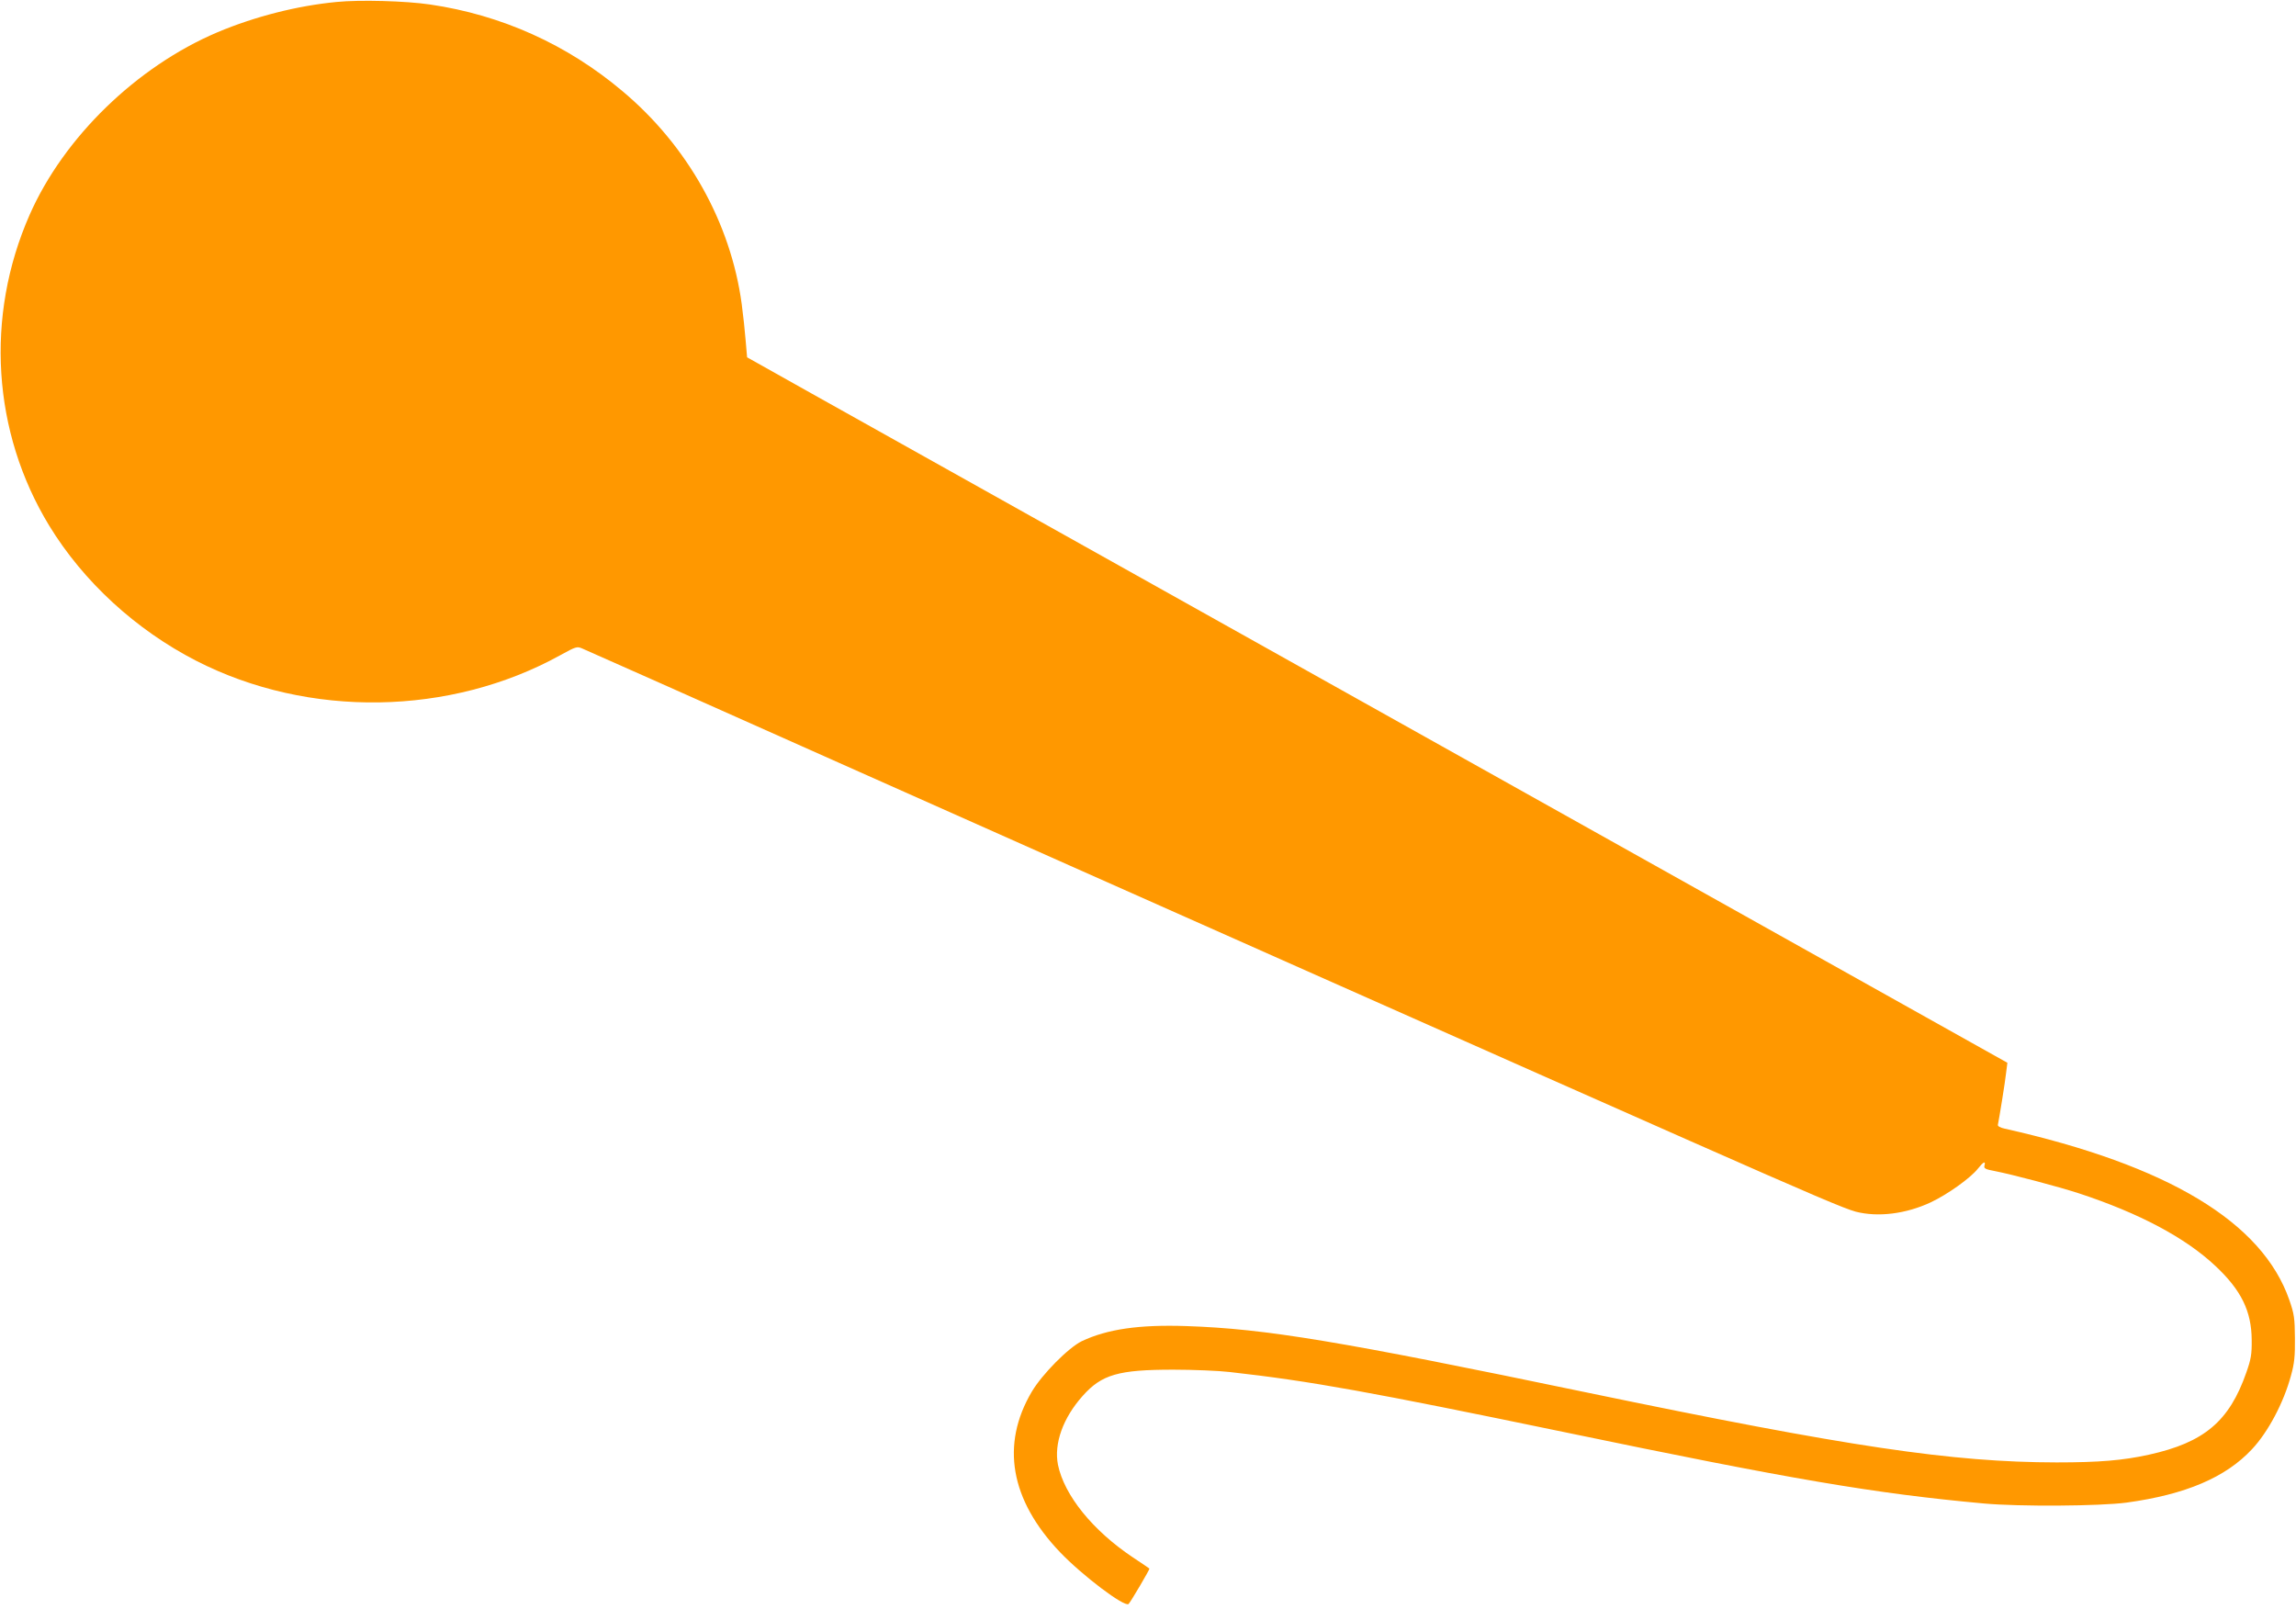
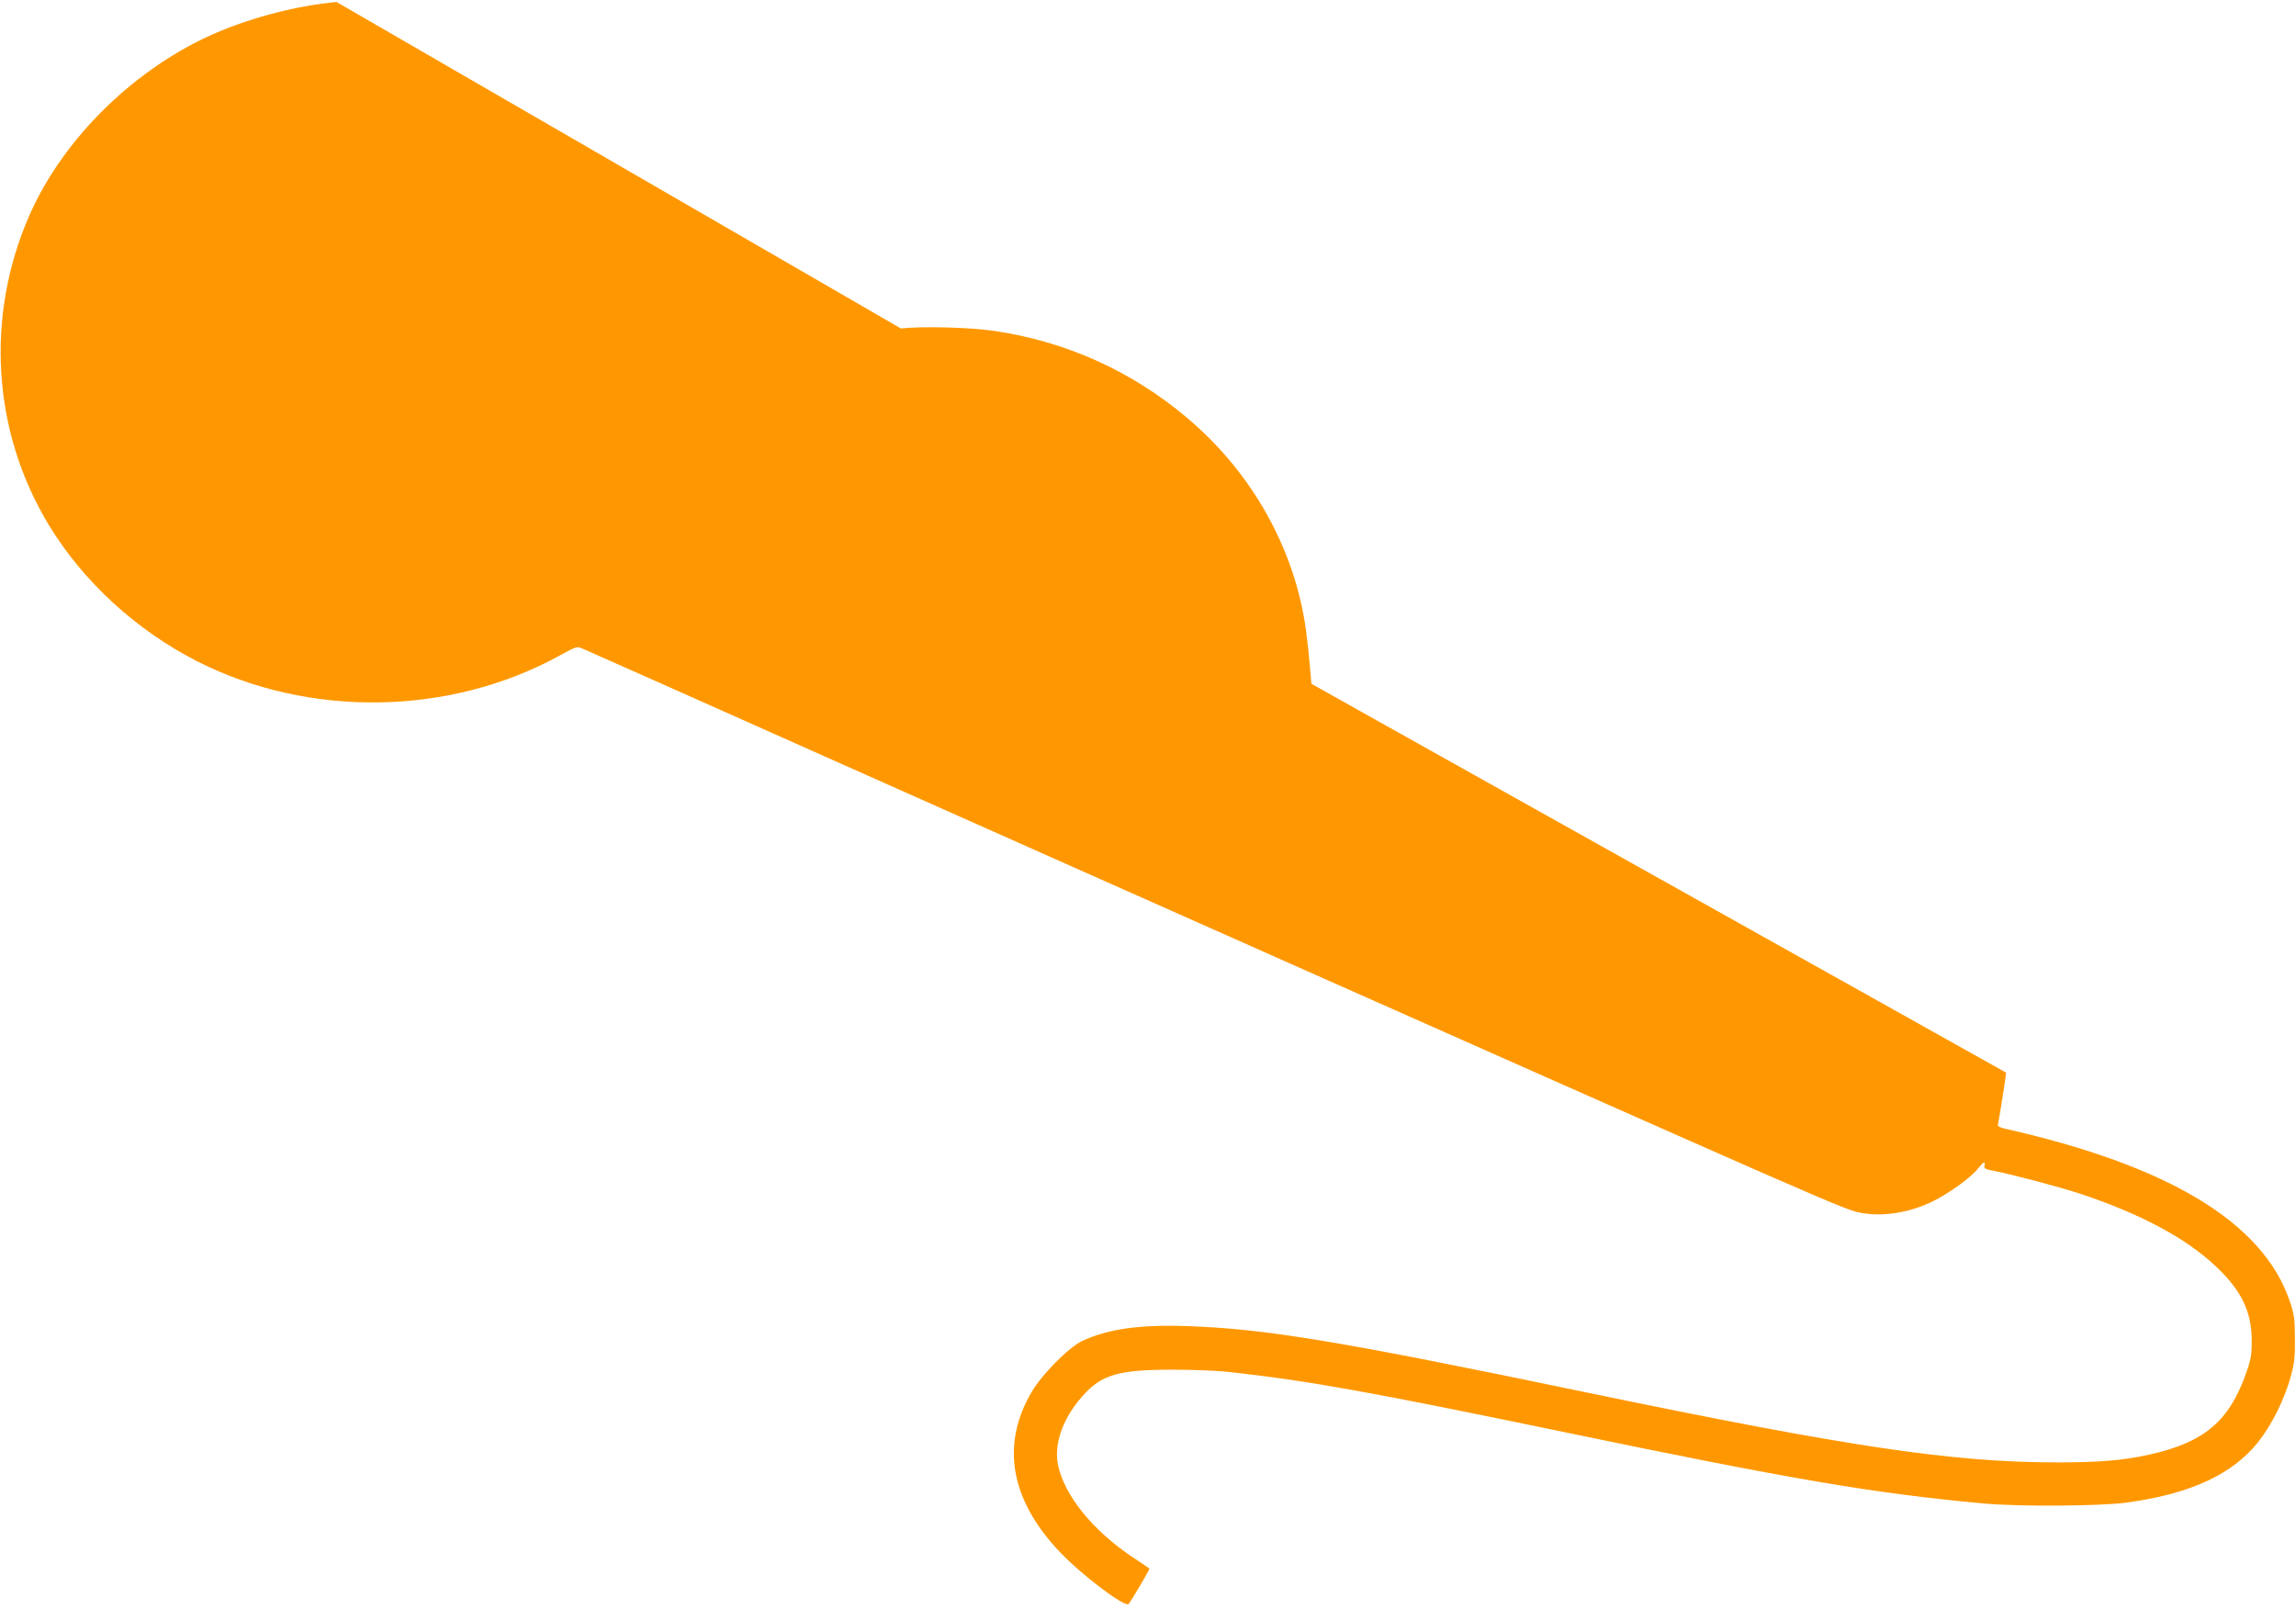
<svg xmlns="http://www.w3.org/2000/svg" version="1.0" width="1280pt" height="897pt" viewBox="0 0 1280 897" preserveAspectRatio="xMidYMid meet">
  <g transform="translate(0,897) scale(0.1,-0.1)" fill="#ff9800" stroke="none">
-     <path d="M1876 8959 c-219 -21 -455 -81 -664 -169 -450 -191 -857 -586 -1047 -1018 -249 -566 -208 -1211 109 -1732 191 -313 483 -581 820 -754 626 -321 1417 -308 2031 32 85 47 92 49 120 37 17 -7 674 -299 1460 -650 1476 -658 3967 -1765 4715 -2095 692 -306 863 -378 925 -395 124 -32 280 -13 419 52 93 44 221 135 262 187 32 40 45 46 37 17 -4 -15 5 -20 59 -30 97 -19 351 -86 468 -124 337 -111 593 -247 761 -405 144 -135 201 -252 202 -412 1 -81 -4 -108 -30 -182 -95 -272 -235 -390 -543 -458 -146 -32 -277 -43 -515 -43 -584 1 -1155 86 -2615 389 -1384 288 -1793 356 -2235 371 -265 9 -442 -17 -584 -84 -74 -36 -221 -184 -279 -282 -174 -295 -120 -603 157 -894 124 -130 362 -310 383 -289 12 12 119 194 116 197 -2 2 -43 30 -93 63 -224 150 -382 346 -417 516 -23 118 28 261 138 384 106 119 199 146 504 146 113 0 255 -6 315 -13 455 -51 784 -111 1870 -336 1266 -263 1723 -341 2335 -397 199 -18 646 -15 796 5 328 45 552 140 699 298 89 95 176 258 217 410 19 68 23 108 22 209 -1 112 -4 134 -31 212 -151 435 -676 751 -1588 956 -24 5 -39 14 -37 21 7 33 41 242 46 291 l7 55 -3153 1765 c-1734 970 -3315 1855 -3513 1966 l-360 202 -8 93 c-4 52 -14 144 -22 204 -61 452 -301 882 -665 1187 -308 260 -675 425 -1073 483 -136 20 -391 27 -521 14z" />
+     <path d="M1876 8959 c-219 -21 -455 -81 -664 -169 -450 -191 -857 -586 -1047 -1018 -249 -566 -208 -1211 109 -1732 191 -313 483 -581 820 -754 626 -321 1417 -308 2031 32 85 47 92 49 120 37 17 -7 674 -299 1460 -650 1476 -658 3967 -1765 4715 -2095 692 -306 863 -378 925 -395 124 -32 280 -13 419 52 93 44 221 135 262 187 32 40 45 46 37 17 -4 -15 5 -20 59 -30 97 -19 351 -86 468 -124 337 -111 593 -247 761 -405 144 -135 201 -252 202 -412 1 -81 -4 -108 -30 -182 -95 -272 -235 -390 -543 -458 -146 -32 -277 -43 -515 -43 -584 1 -1155 86 -2615 389 -1384 288 -1793 356 -2235 371 -265 9 -442 -17 -584 -84 -74 -36 -221 -184 -279 -282 -174 -295 -120 -603 157 -894 124 -130 362 -310 383 -289 12 12 119 194 116 197 -2 2 -43 30 -93 63 -224 150 -382 346 -417 516 -23 118 28 261 138 384 106 119 199 146 504 146 113 0 255 -6 315 -13 455 -51 784 -111 1870 -336 1266 -263 1723 -341 2335 -397 199 -18 646 -15 796 5 328 45 552 140 699 298 89 95 176 258 217 410 19 68 23 108 22 209 -1 112 -4 134 -31 212 -151 435 -676 751 -1588 956 -24 5 -39 14 -37 21 7 33 41 242 46 291 c-1734 970 -3315 1855 -3513 1966 l-360 202 -8 93 c-4 52 -14 144 -22 204 -61 452 -301 882 -665 1187 -308 260 -675 425 -1073 483 -136 20 -391 27 -521 14z" />
  </g>
</svg>